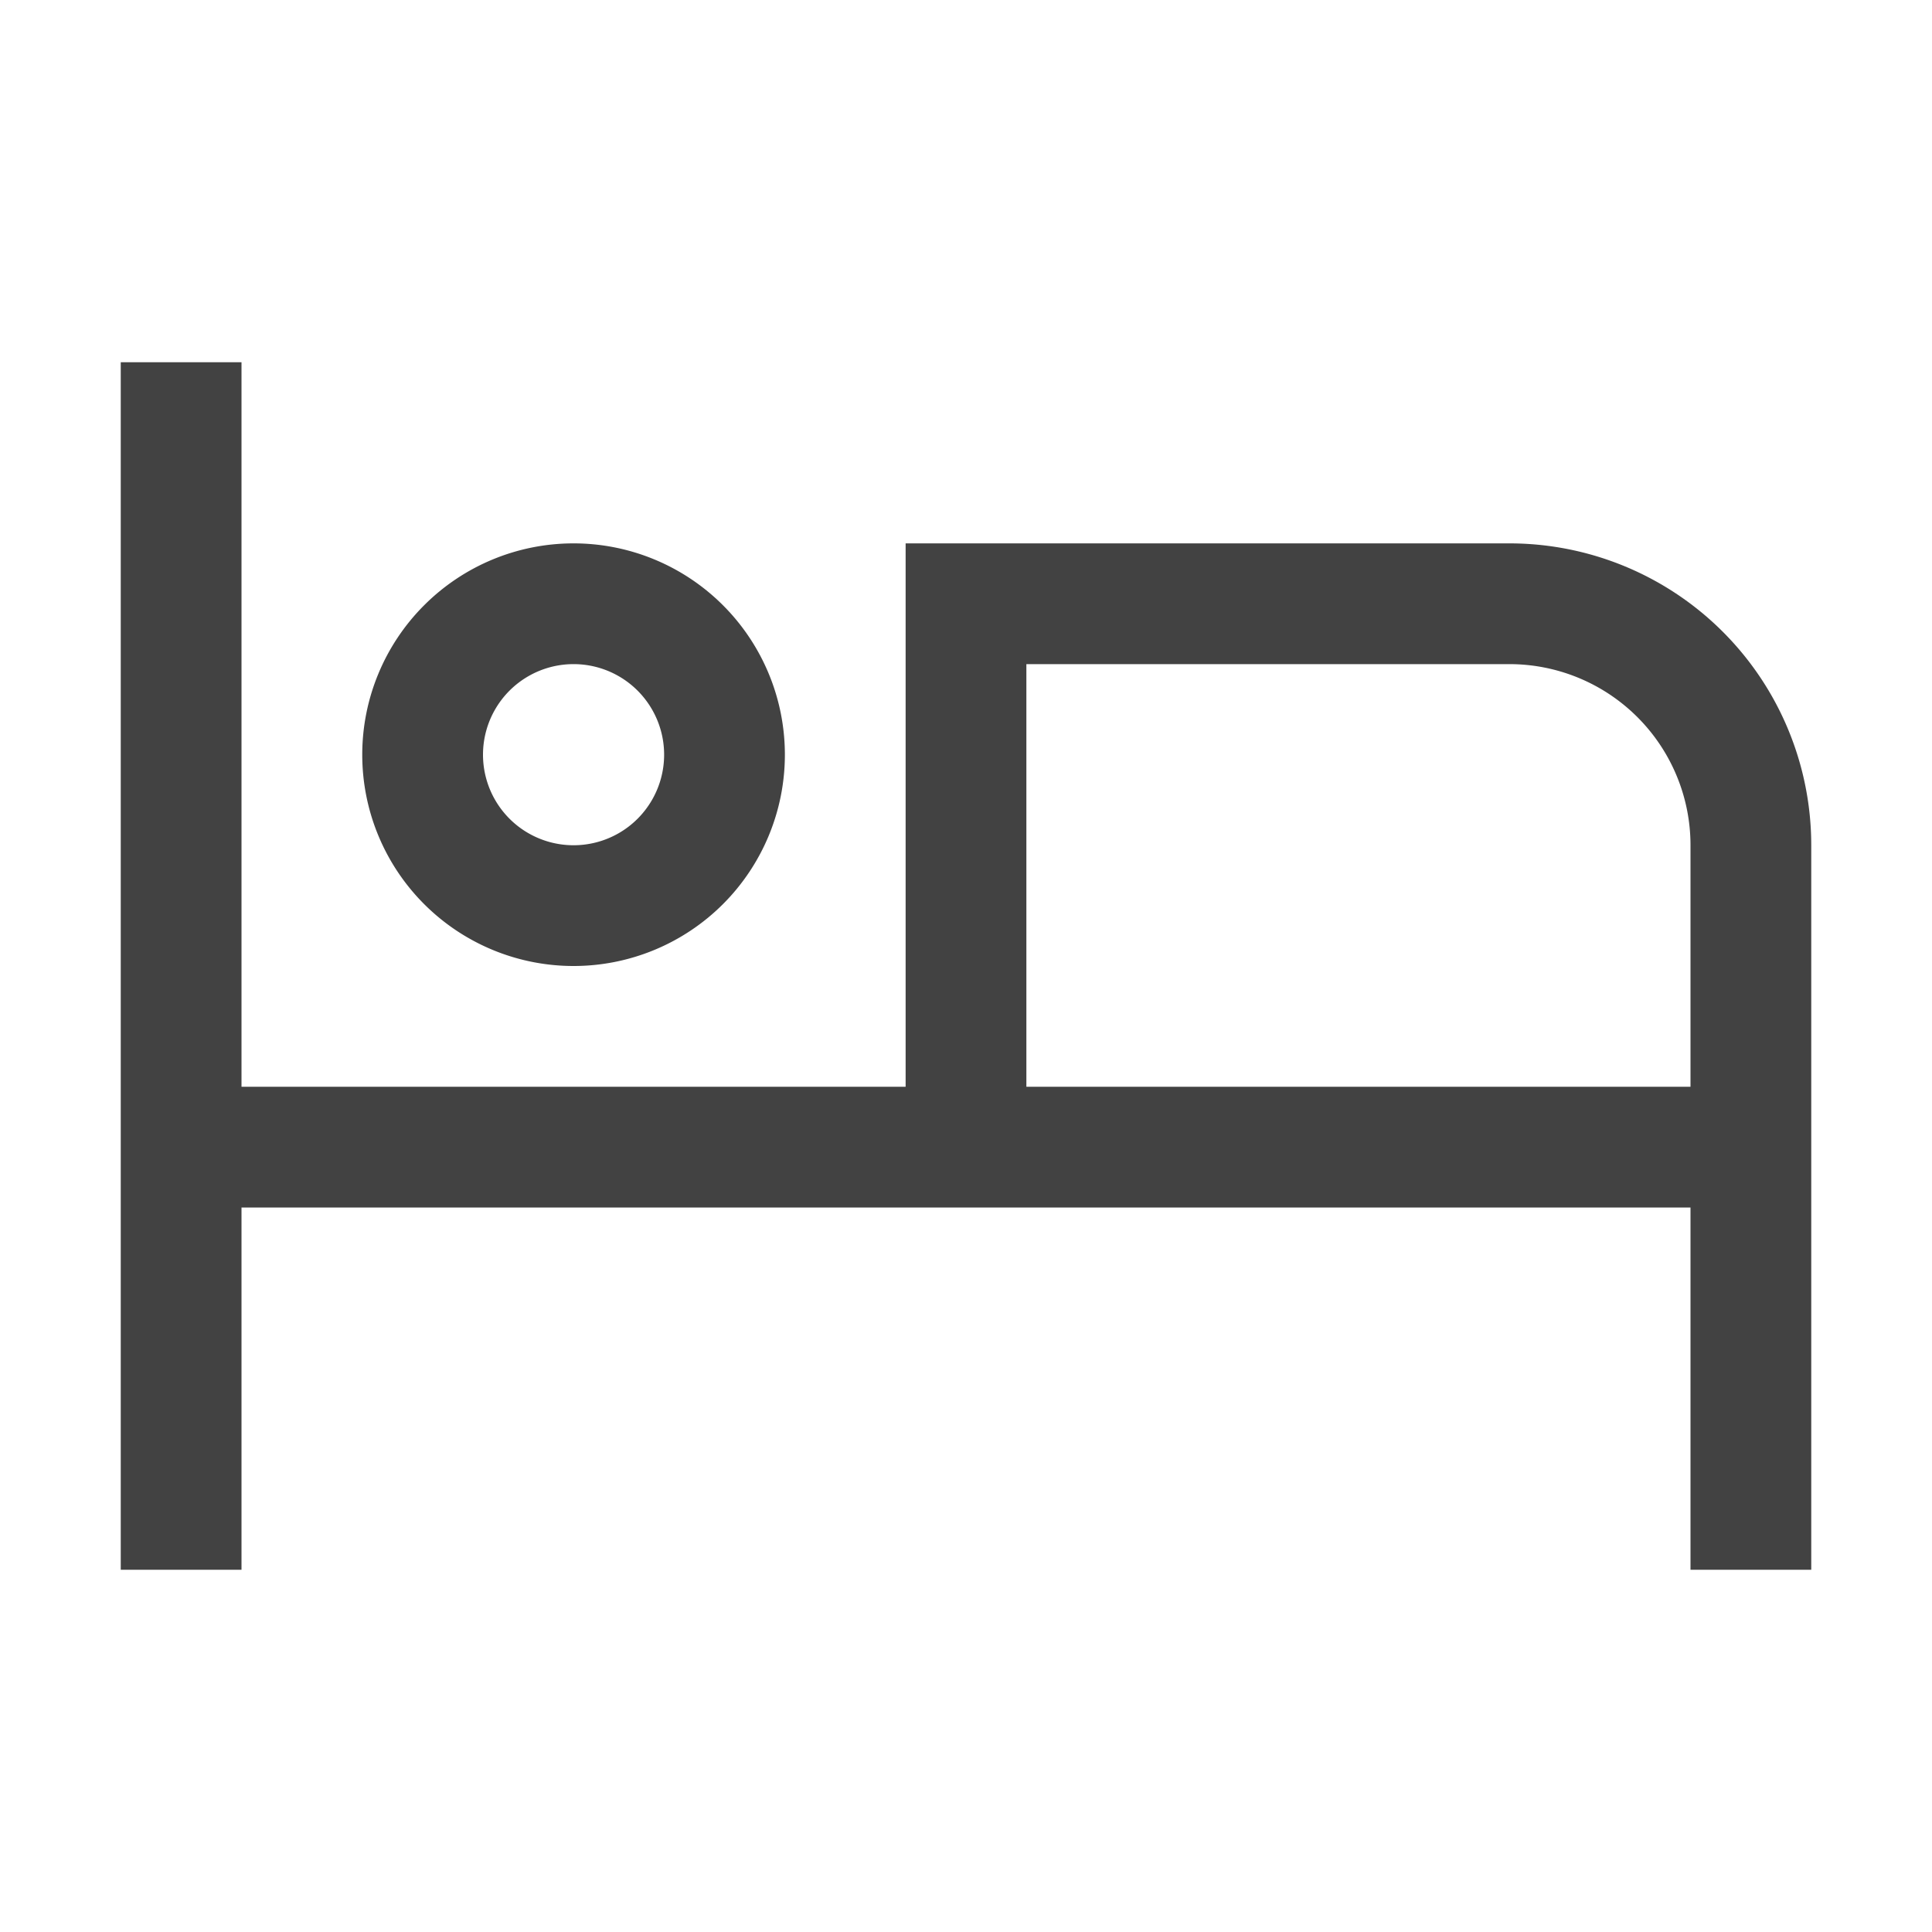
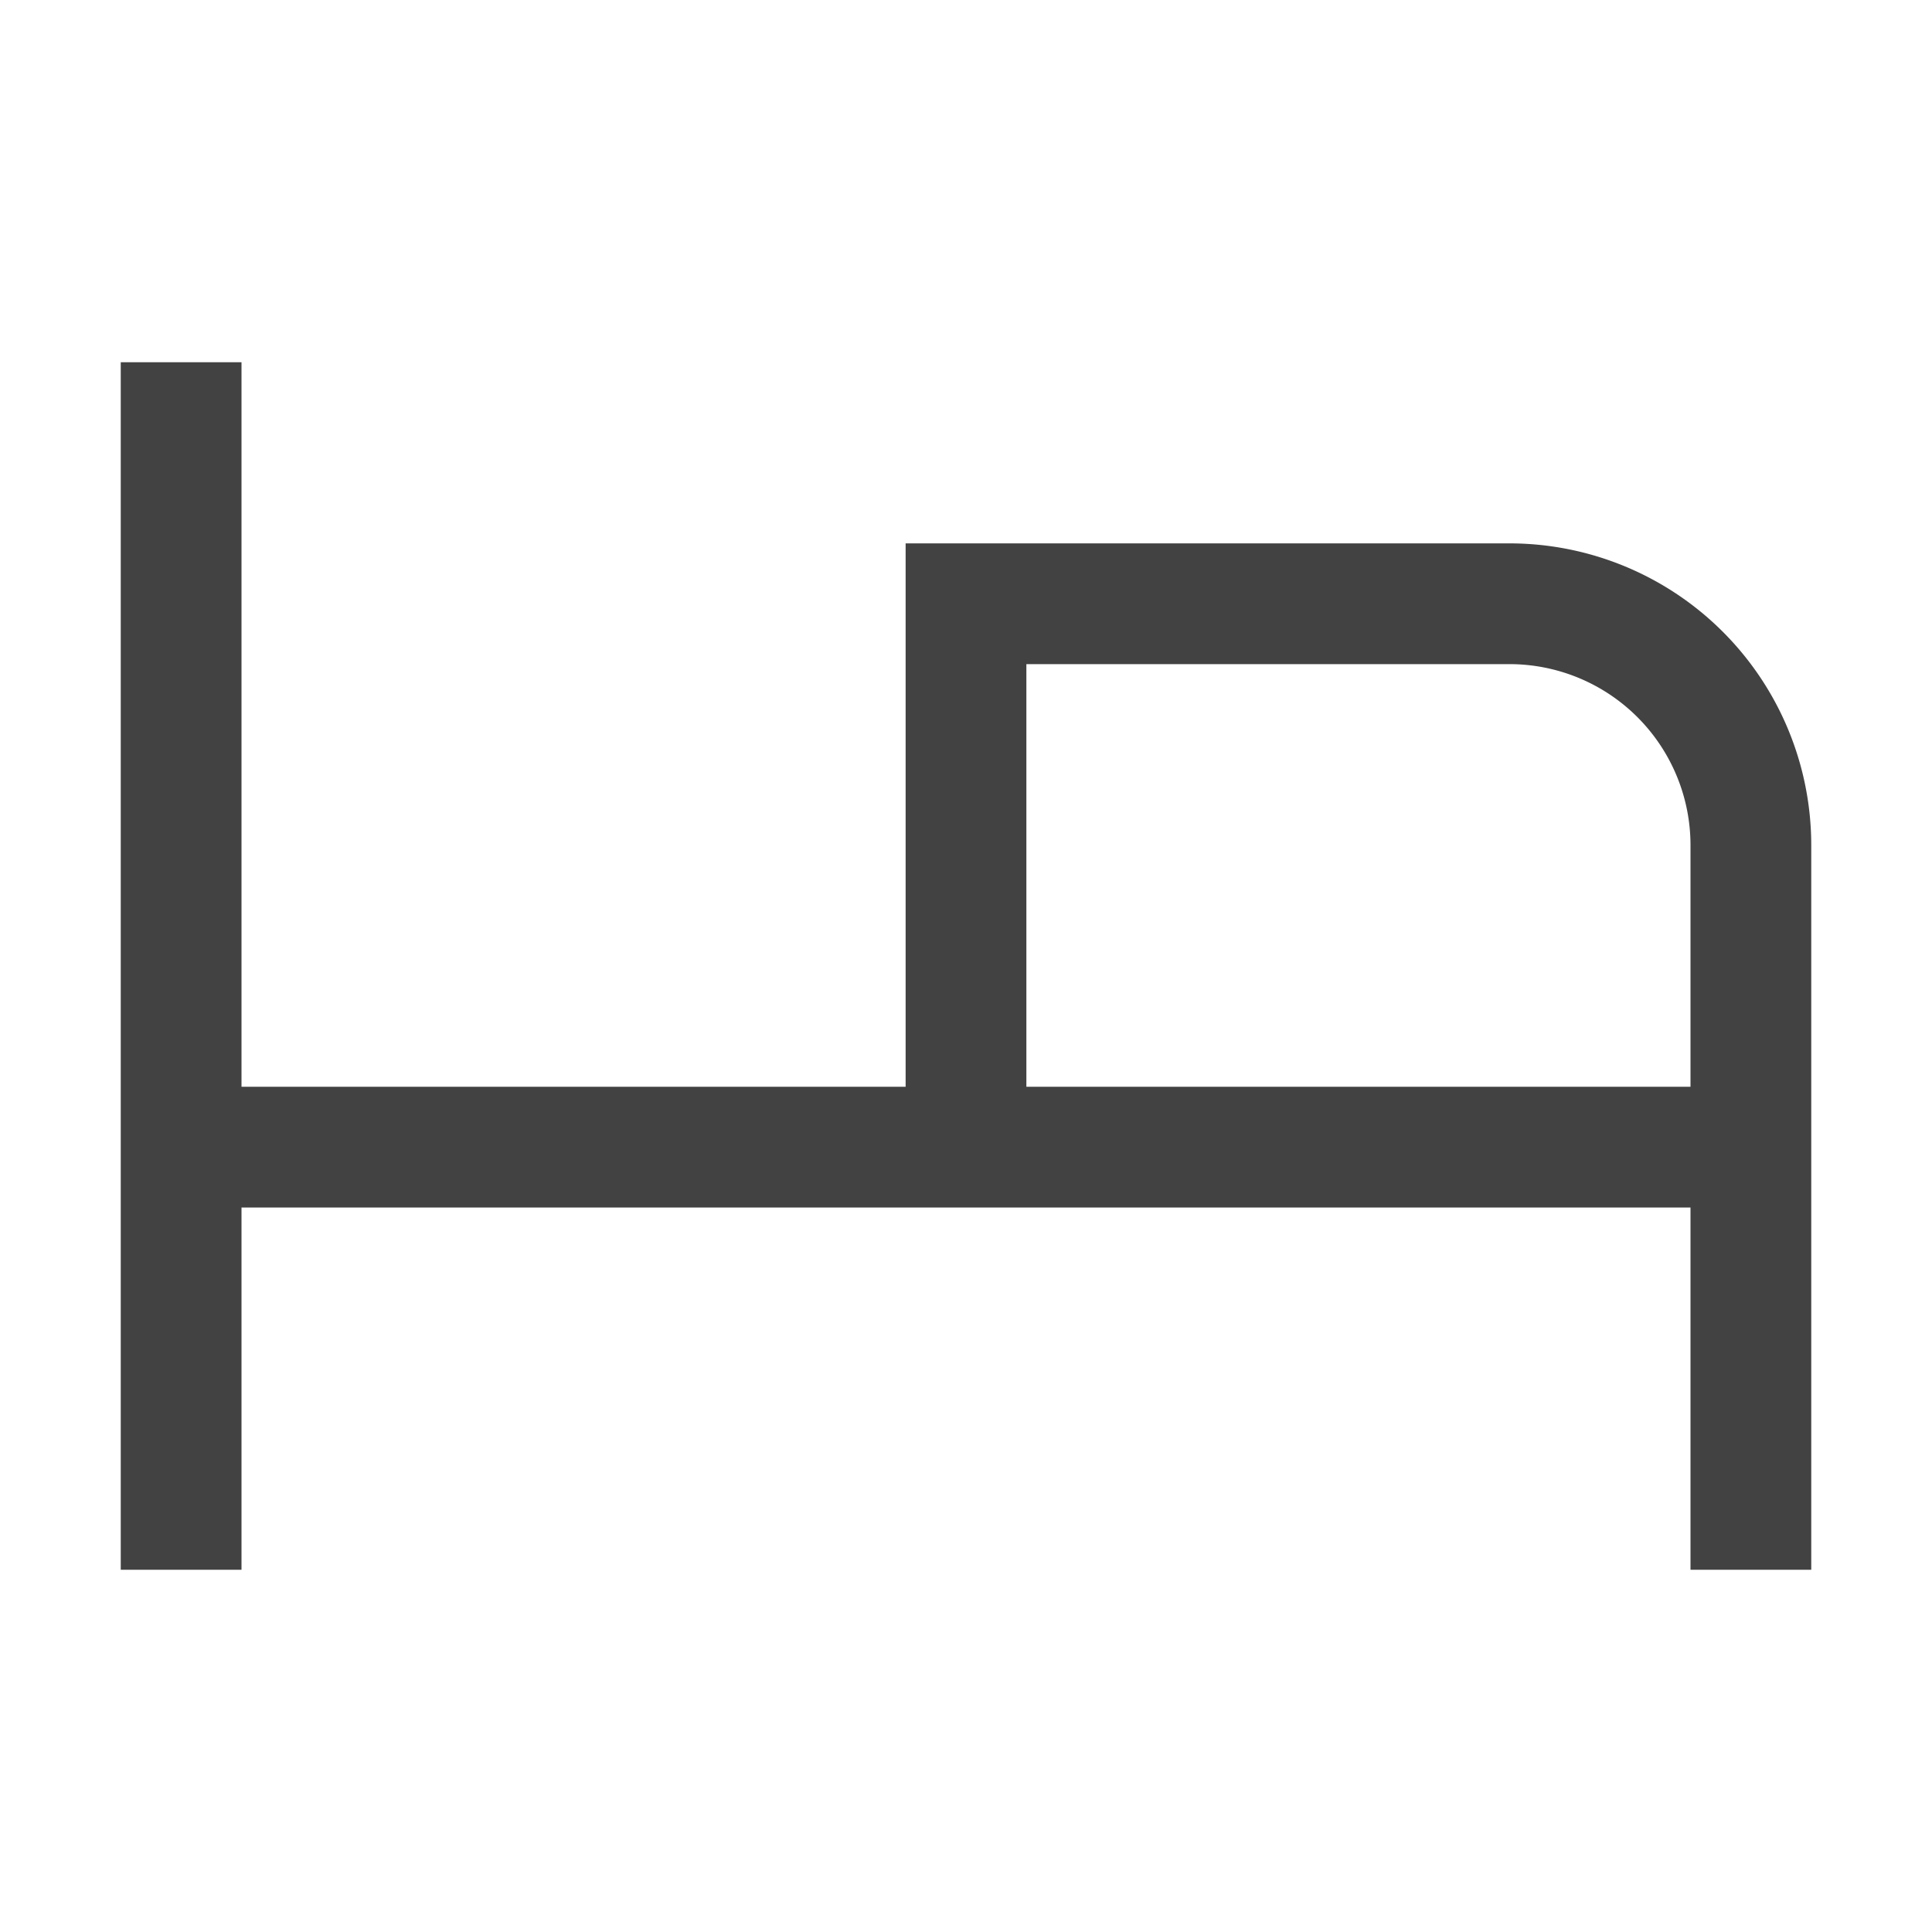
<svg xmlns="http://www.w3.org/2000/svg" width="16" height="16" fill="none">
  <path fill-rule="evenodd" clip-rule="evenodd" d="M1 3h1v6h5.5V4.5h5A2.5 2.5 0 0115 7v6h-1v-3H2v3H1V3zm13 6V7a1.5 1.5 0 00-1.5-1.5h-4V9H14z" fill="#424242" />
-   <path fill-rule="evenodd" clip-rule="evenodd" d="M4.75 4.5a1.75 1.75 0 100 3.5 1.75 1.75 0 000-3.5zM4 6.25a.75.75 0 111.5 0 .75.75 0 01-1.5 0z" fill="#424242" />
</svg>